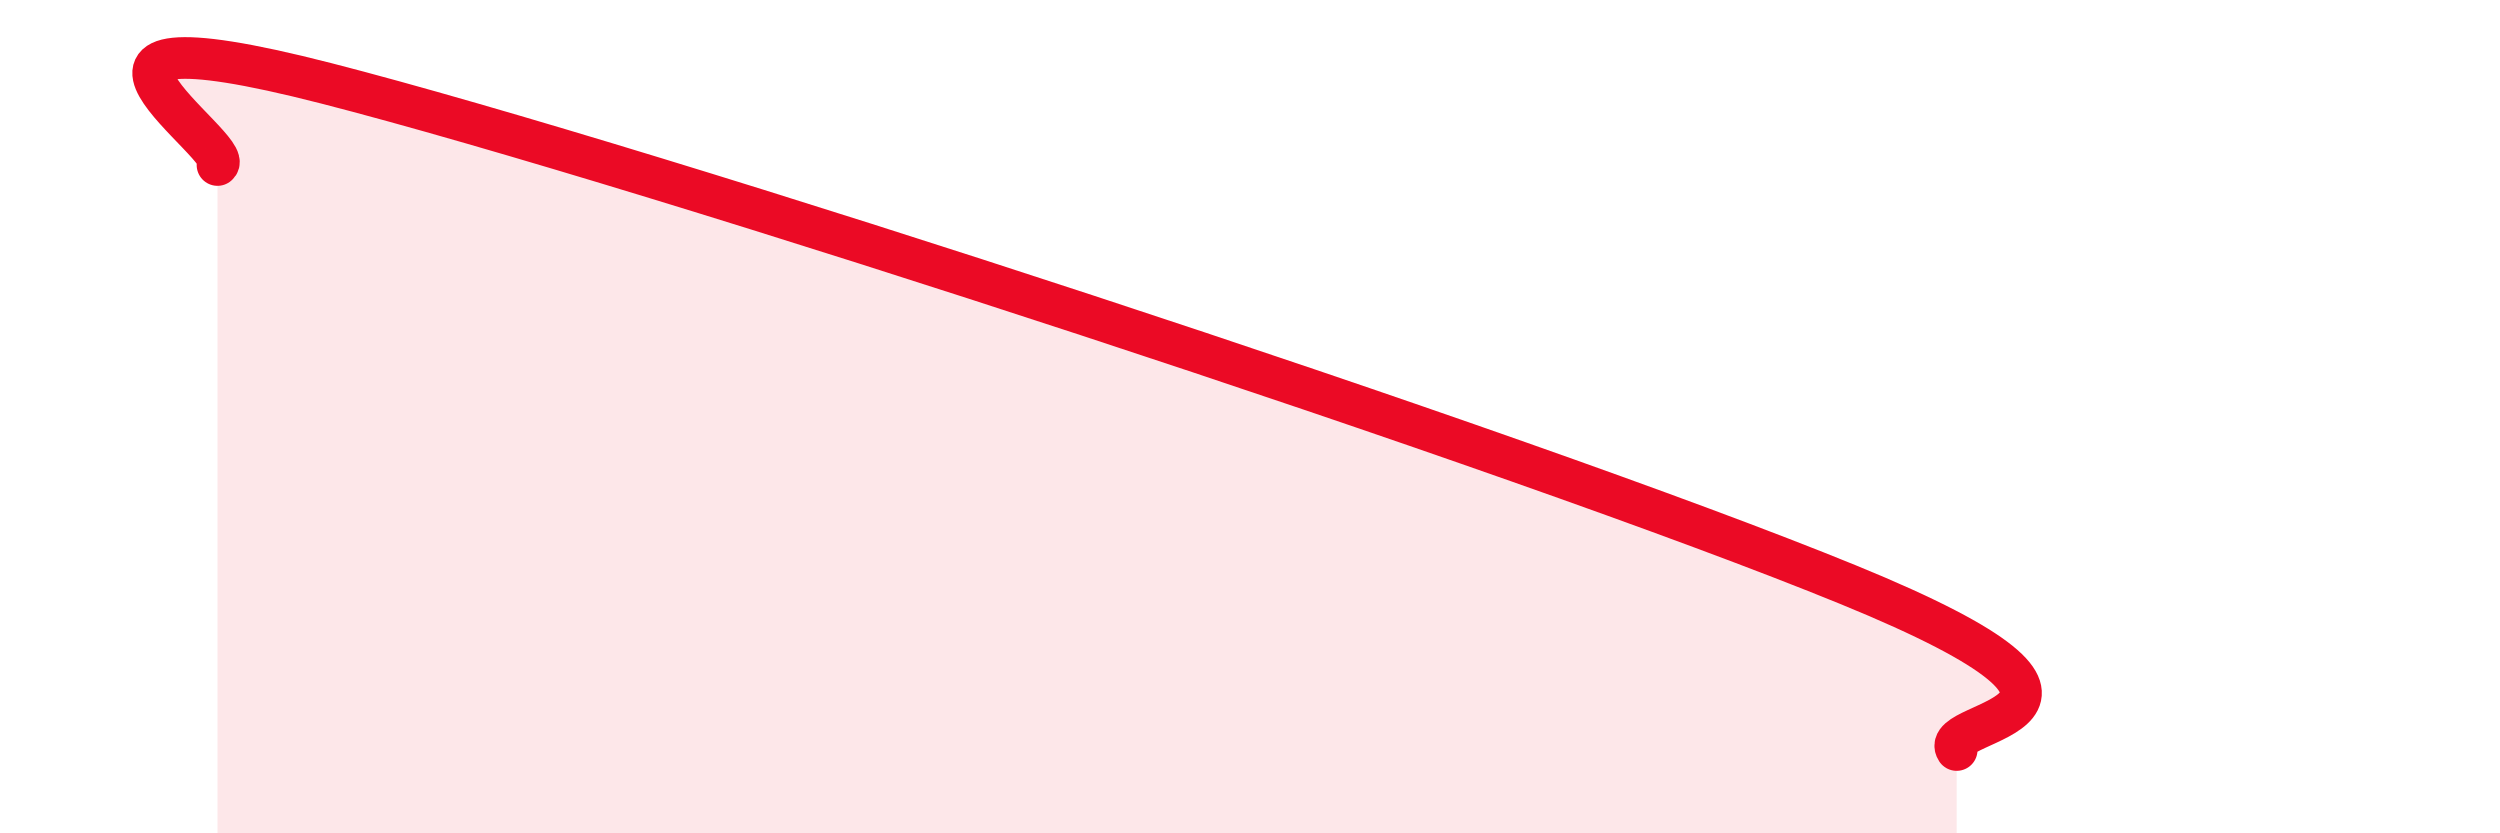
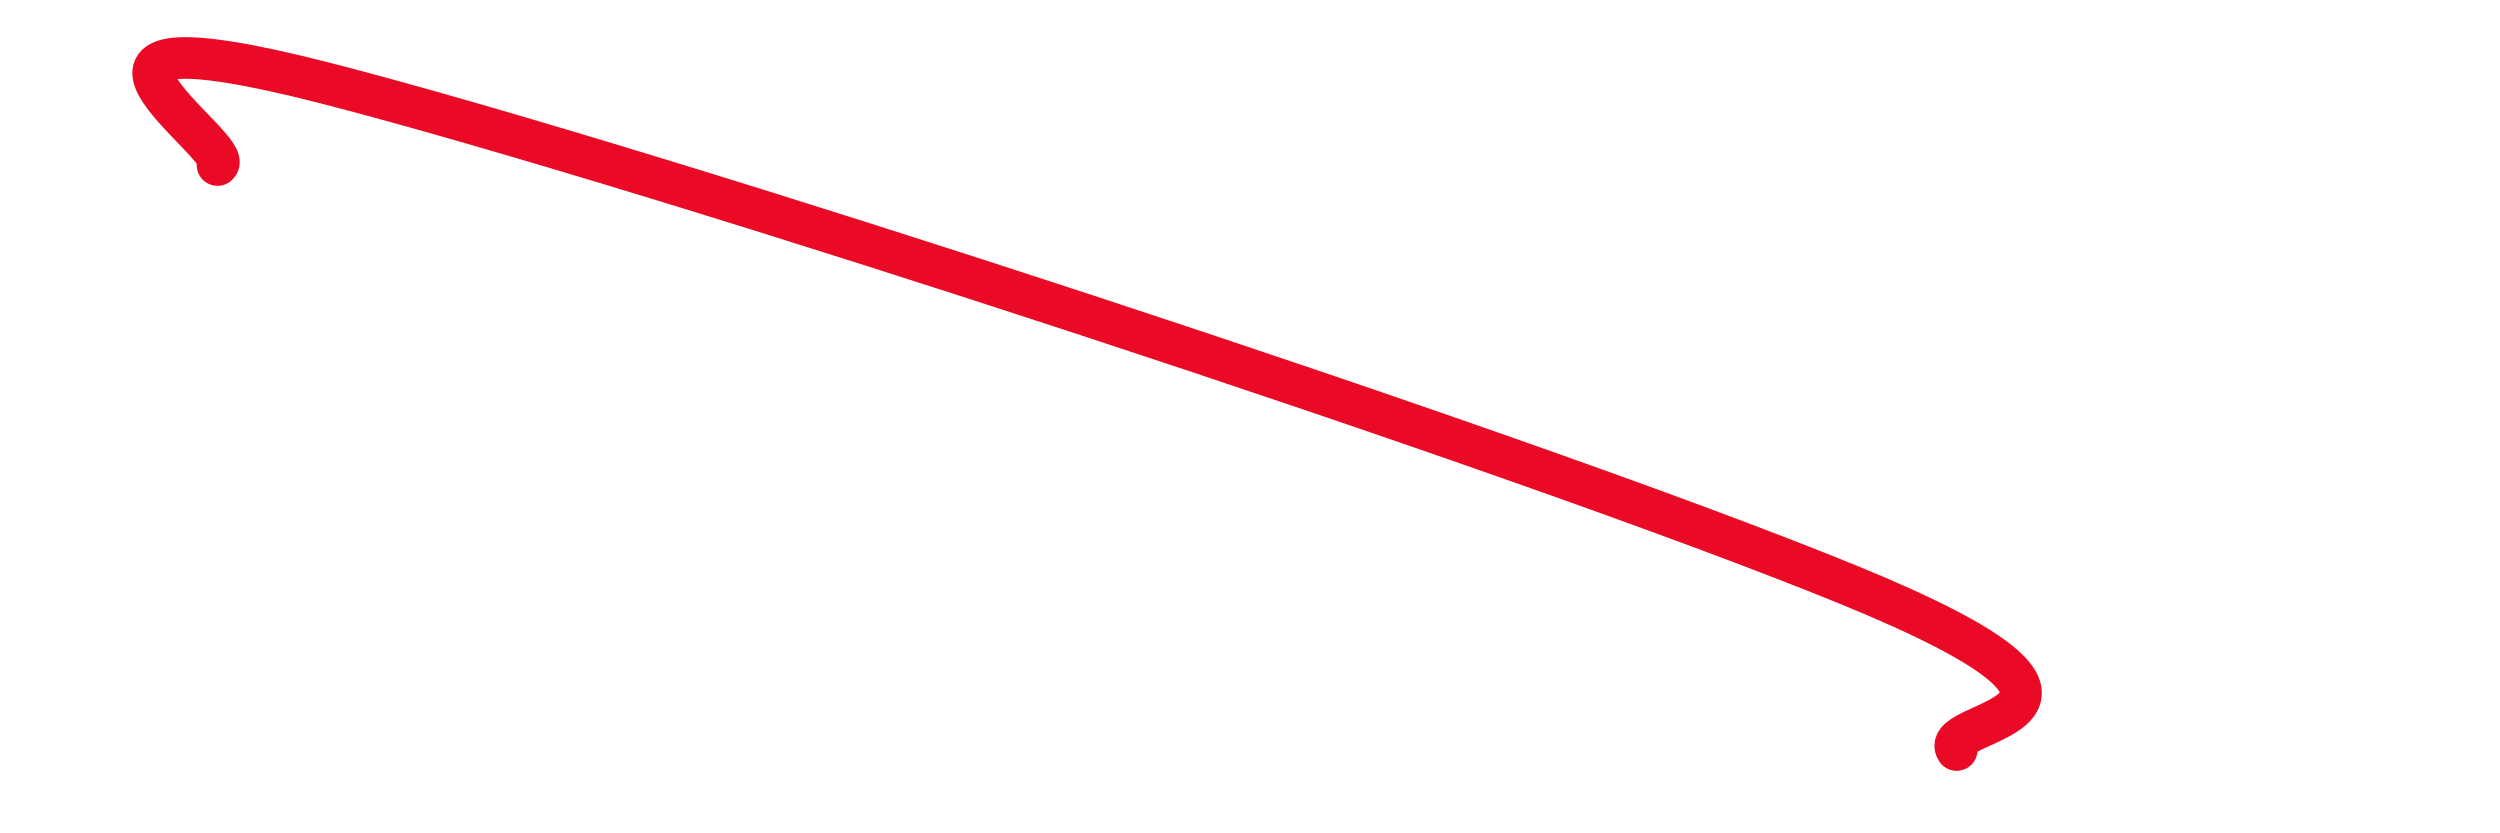
<svg xmlns="http://www.w3.org/2000/svg" width="60" height="20" viewBox="0 0 60 20">
-   <path d="M 5.22,3.96 C 5.74,3.57 0,-0.01 7.83,2 C 15.66,4.01 36.52,10.83 44.35,14.03 C 52.18,17.23 46.44,17.21 46.96,18L46.96 20L5.22 20Z" fill="#EB0A25" opacity="0.1" stroke-linecap="round" stroke-linejoin="round" />
  <path d="M 5.22,3.96 C 5.74,3.57 0,-0.01 7.83,2 C 15.66,4.01 36.52,10.83 44.35,14.03 C 52.18,17.23 46.44,17.21 46.96,18" stroke="#EB0A25" stroke-width="1" fill="none" stroke-linecap="round" stroke-linejoin="round" />
</svg>